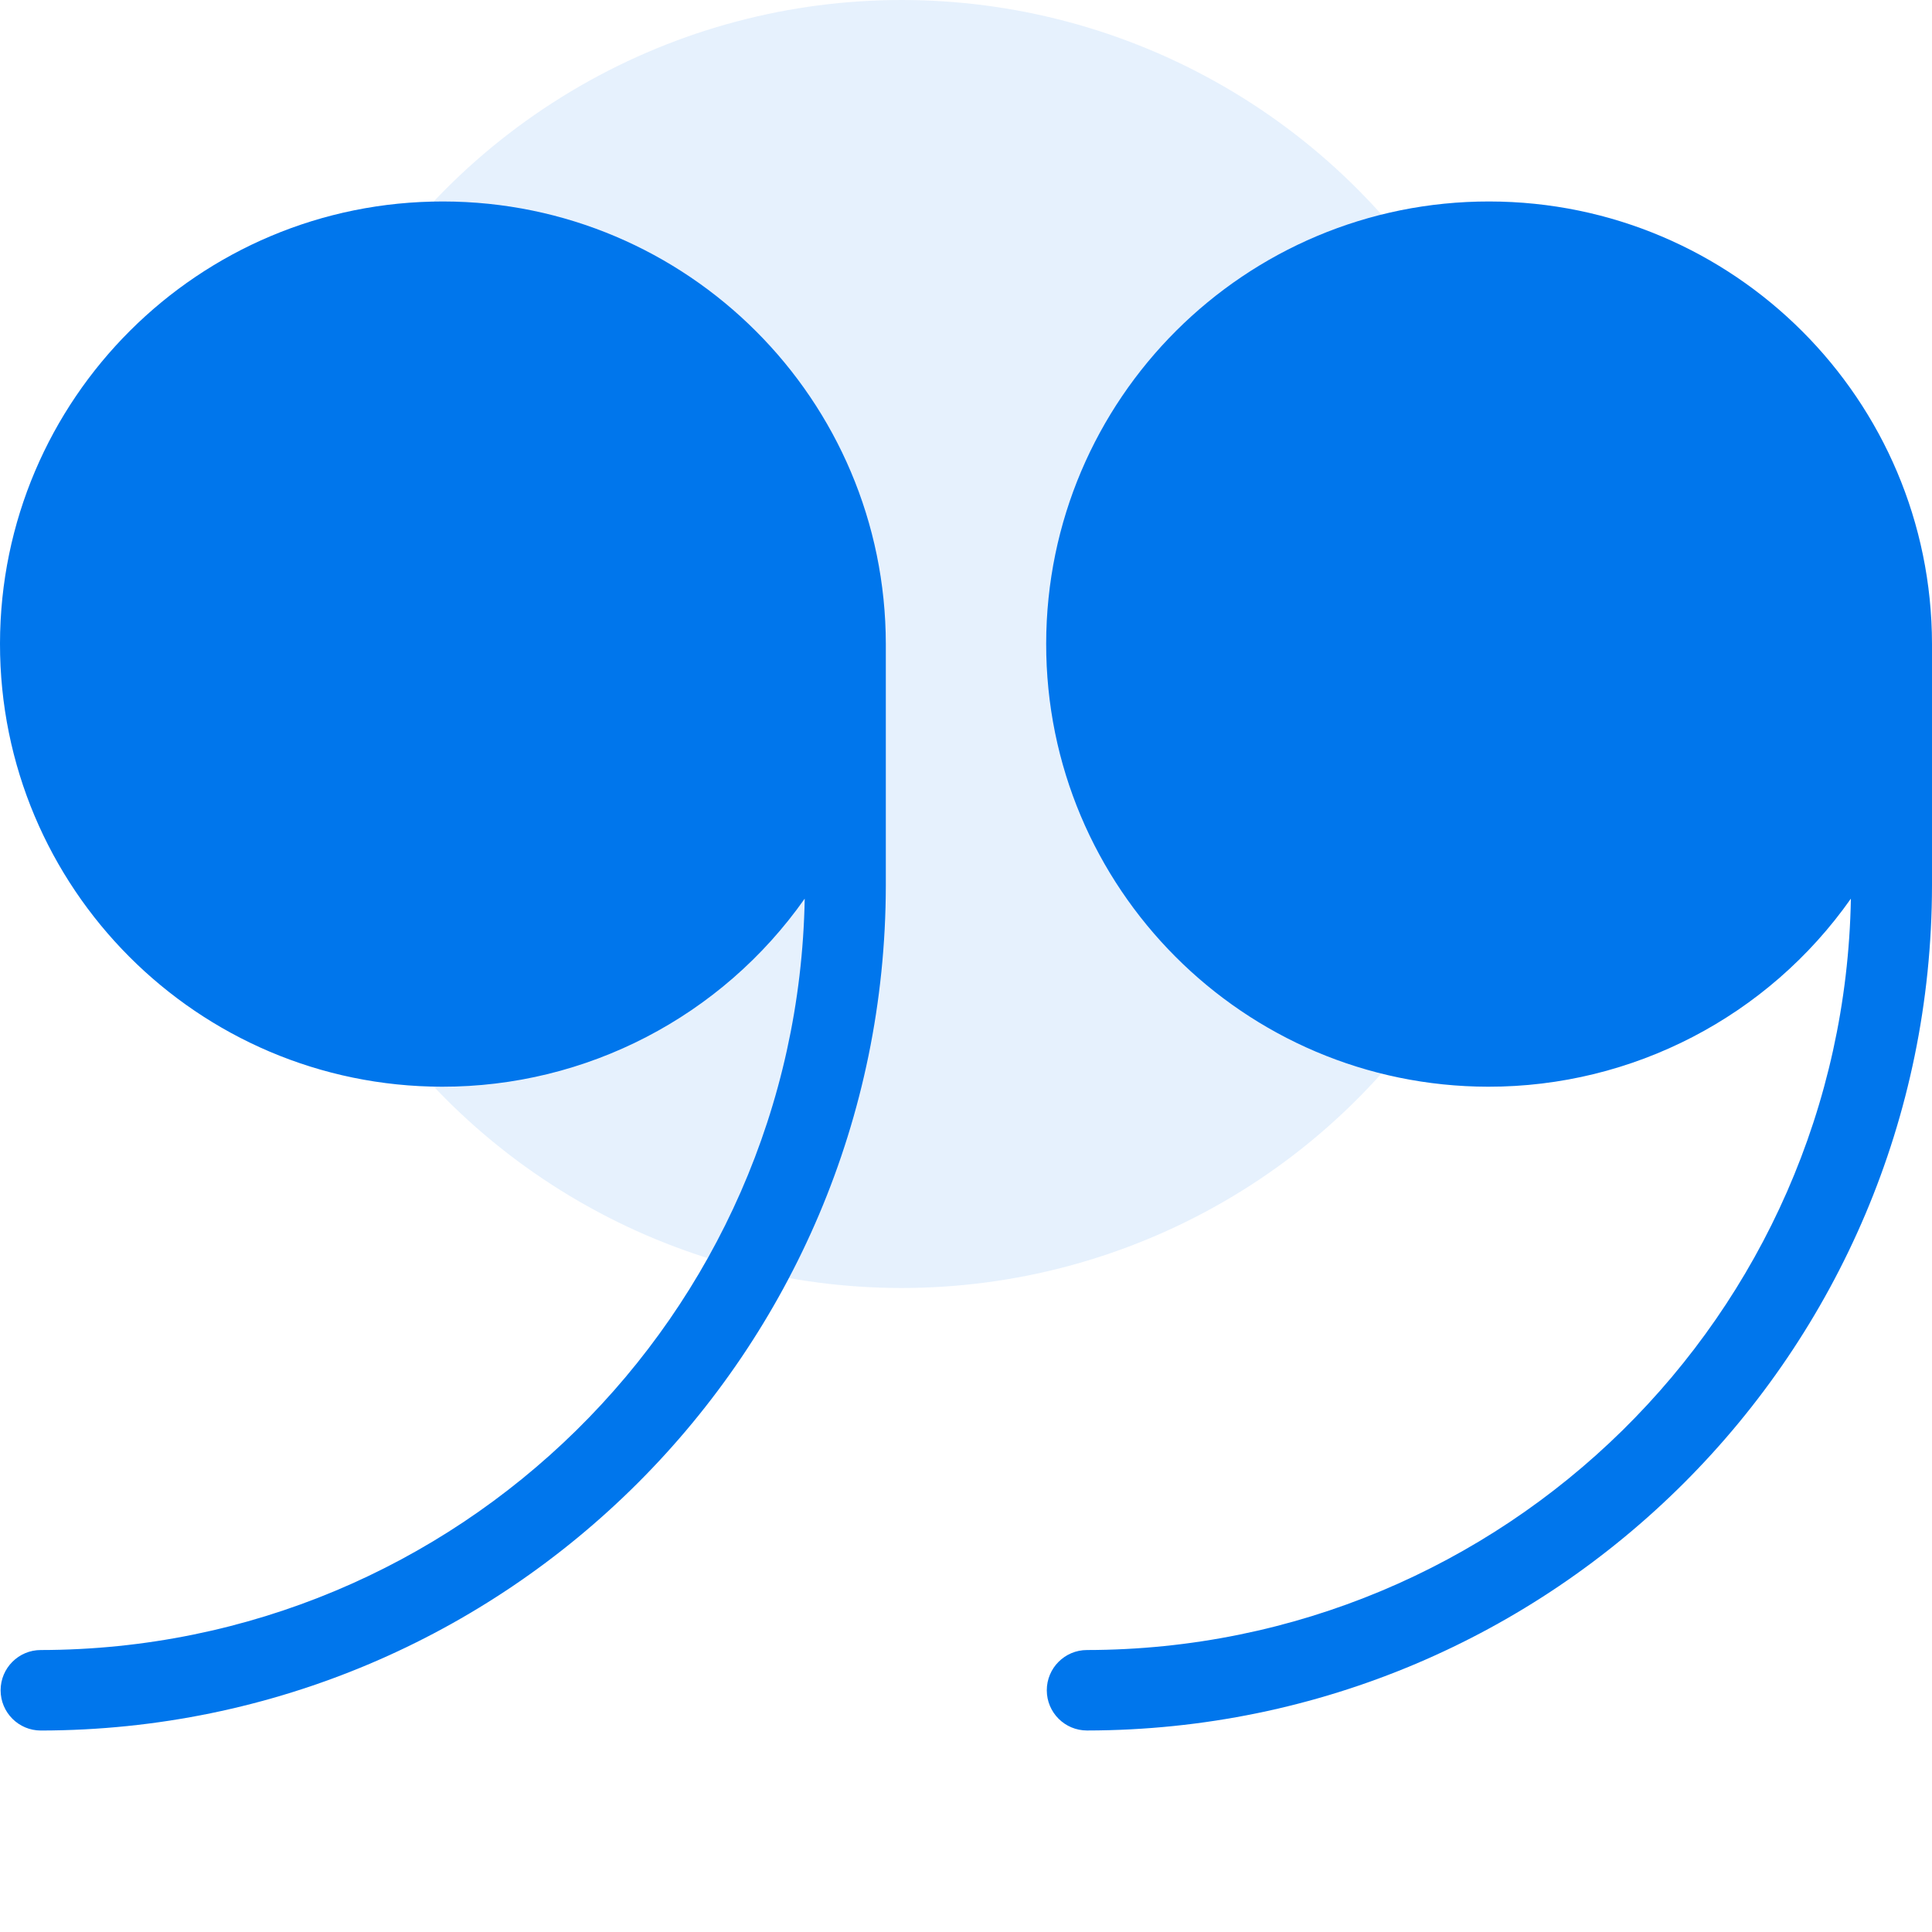
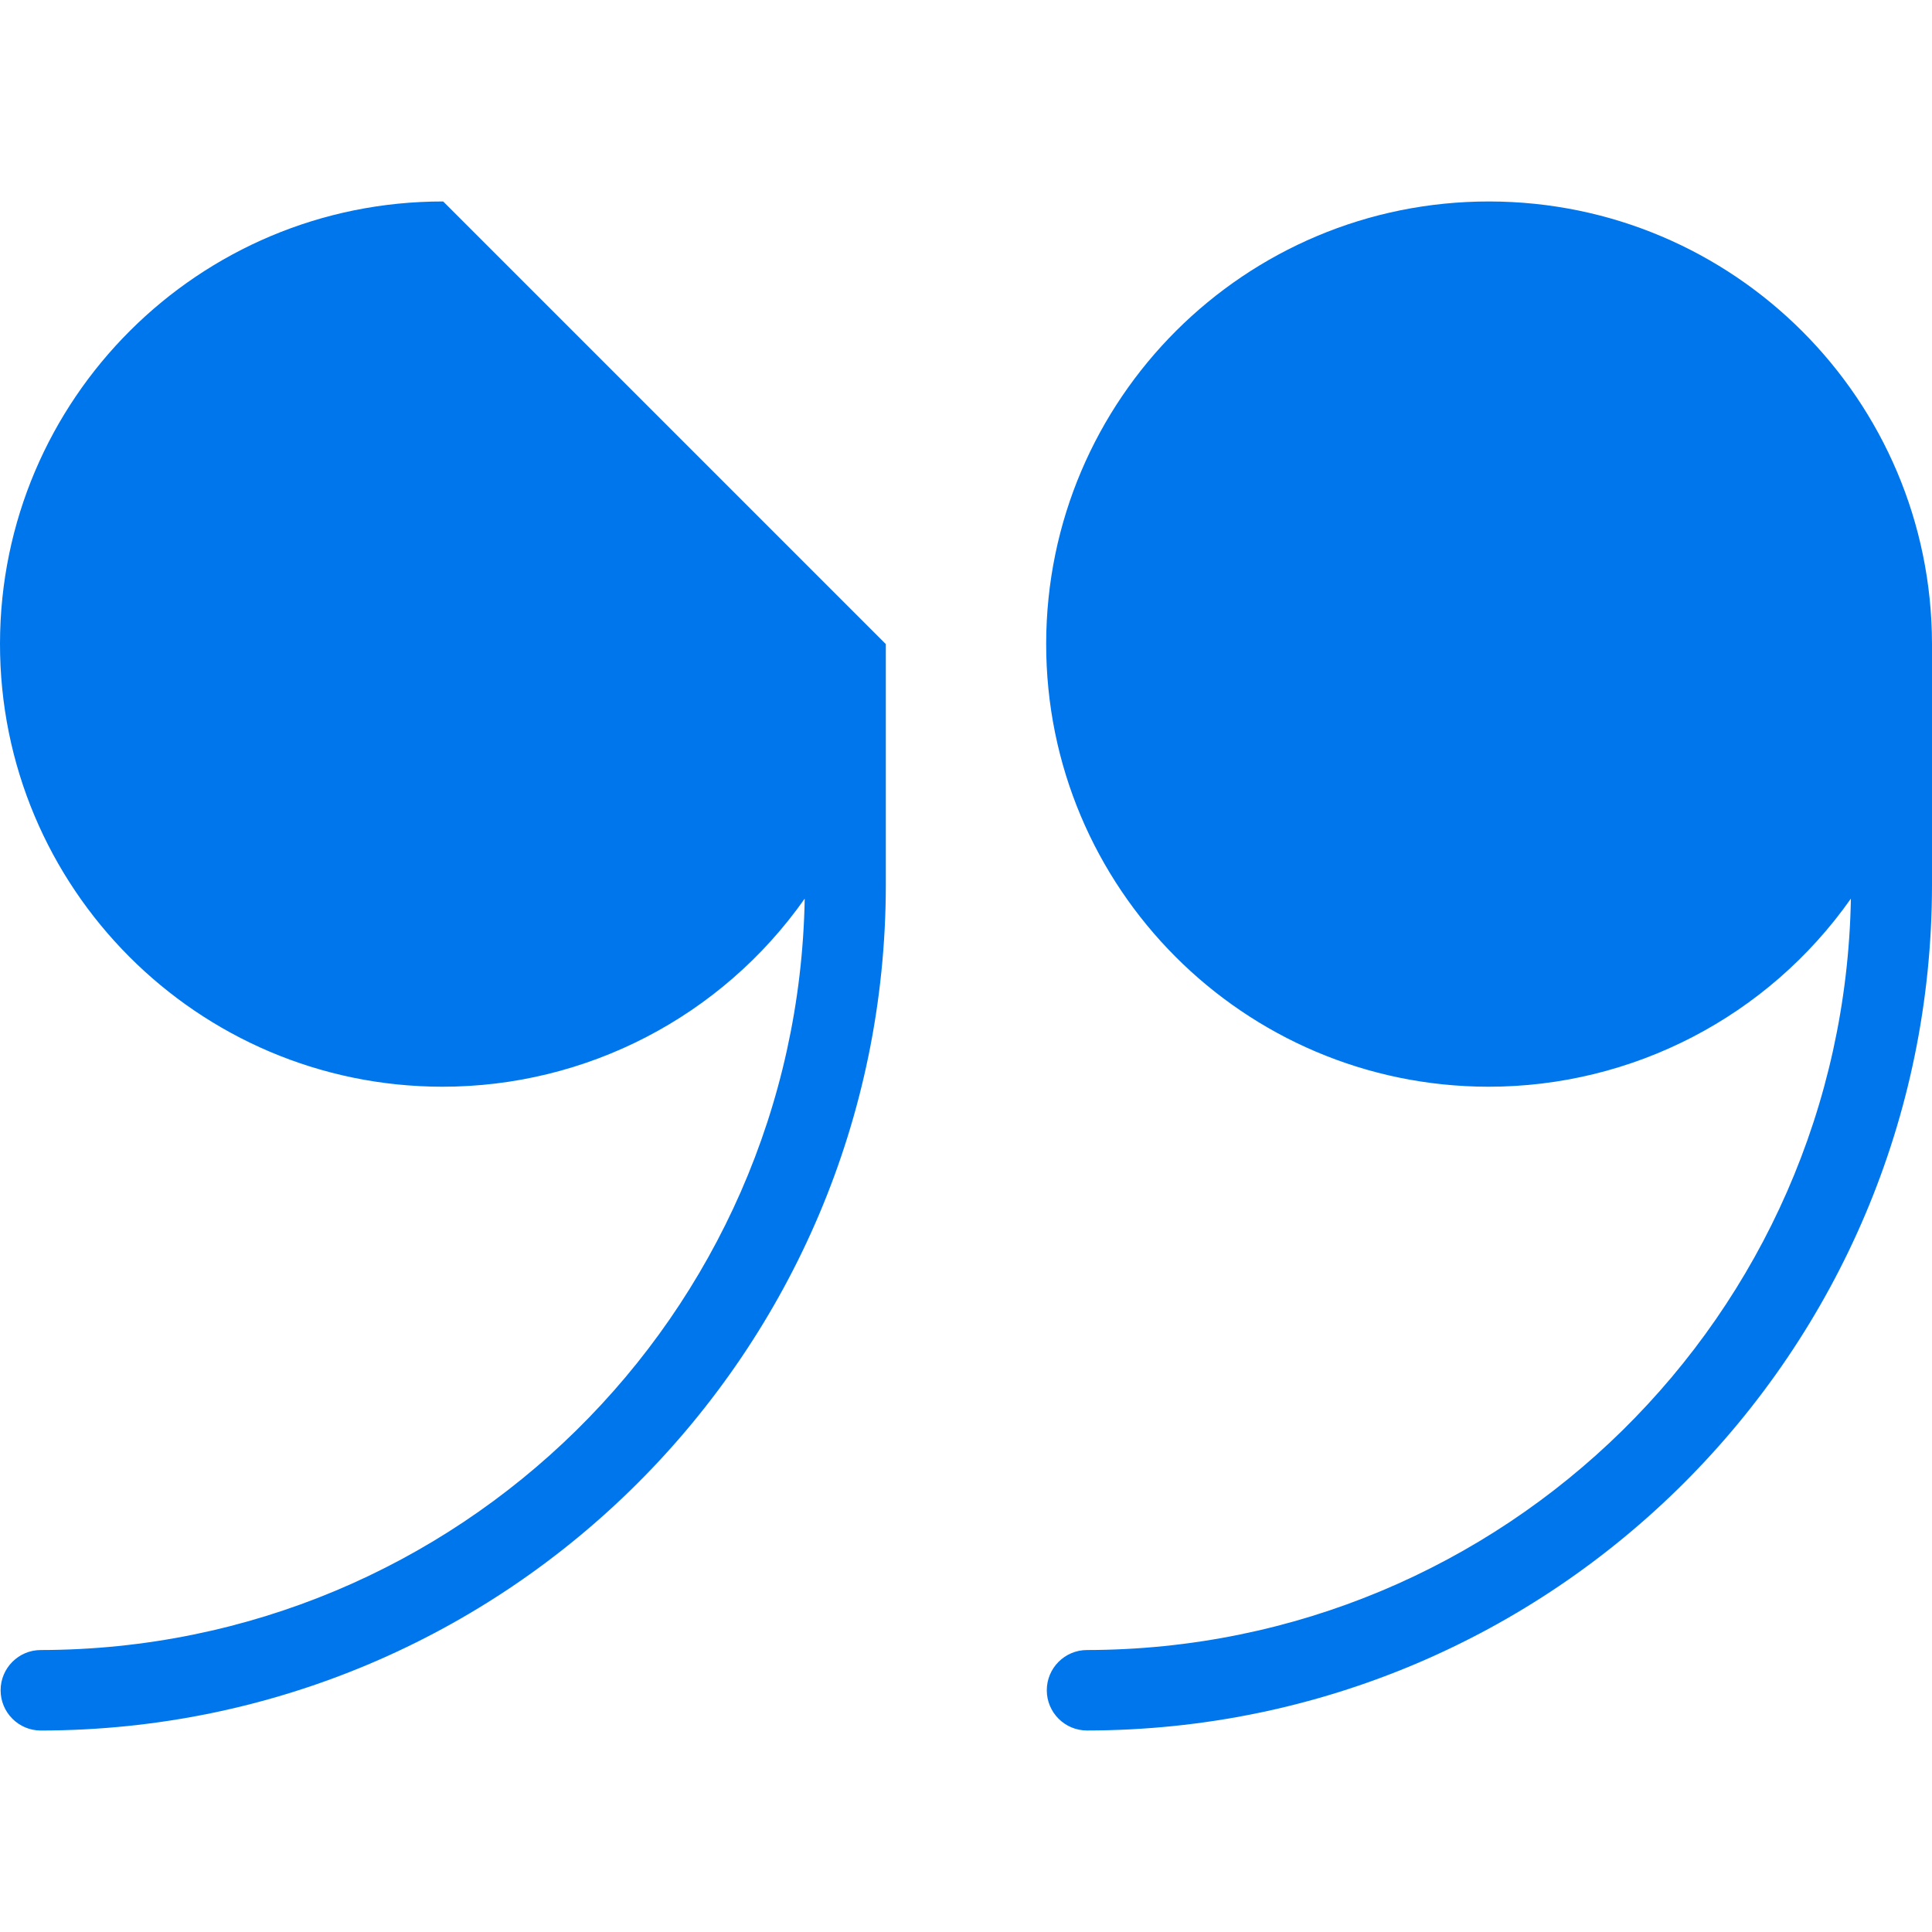
<svg xmlns="http://www.w3.org/2000/svg" width="60" height="60" viewBox="0 0 60 60" fill="none">
-   <circle opacity="0.1" cx="28" cy="20" r="20" fill="#0076EC" />
  <g clip-path="url(#clip0_1008_6)">
    <path d="M46.255 6.257C38.663 6.247 32.501 12.393 32.49 19.984C32.48 27.576 38.626 33.738 46.217 33.749C50.7 33.755 54.903 31.575 57.481 27.908C57.25 40.85 46.702 51.225 33.758 51.243C33.068 51.243 32.509 51.803 32.509 52.493C32.509 53.183 33.068 53.742 33.758 53.742C48.245 53.726 59.984 41.987 60 27.501V20.003C59.992 12.415 53.843 6.266 46.255 6.257Z" fill="#0076EC" />
-     <path d="M13.764 6.257C6.173 6.247 0.01 12.393 1.29512e-05 19.984C-0.01 27.576 6.135 33.738 13.727 33.749C18.209 33.755 22.413 31.575 24.991 27.908C24.759 40.85 14.212 51.225 1.268 51.243C0.578 51.243 0.019 51.803 0.019 52.493C0.019 53.183 0.578 53.743 1.268 53.743C15.755 53.726 27.494 41.987 27.51 27.501V20.003C27.502 12.415 21.352 6.266 13.764 6.257Z" fill="#0076EC" />
+     <path d="M13.764 6.257C6.173 6.247 0.01 12.393 1.29512e-05 19.984C-0.01 27.576 6.135 33.738 13.727 33.749C18.209 33.755 22.413 31.575 24.991 27.908C24.759 40.85 14.212 51.225 1.268 51.243C0.578 51.243 0.019 51.803 0.019 52.493C0.019 53.183 0.578 53.743 1.268 53.743C15.755 53.726 27.494 41.987 27.51 27.501V20.003Z" fill="#0076EC" />
  </g>
  <defs>
    <clipPath id="clip0_1008_6">
      <rect width="60" height="60" fill="white" />
    </clipPath>
  </defs>
</svg>